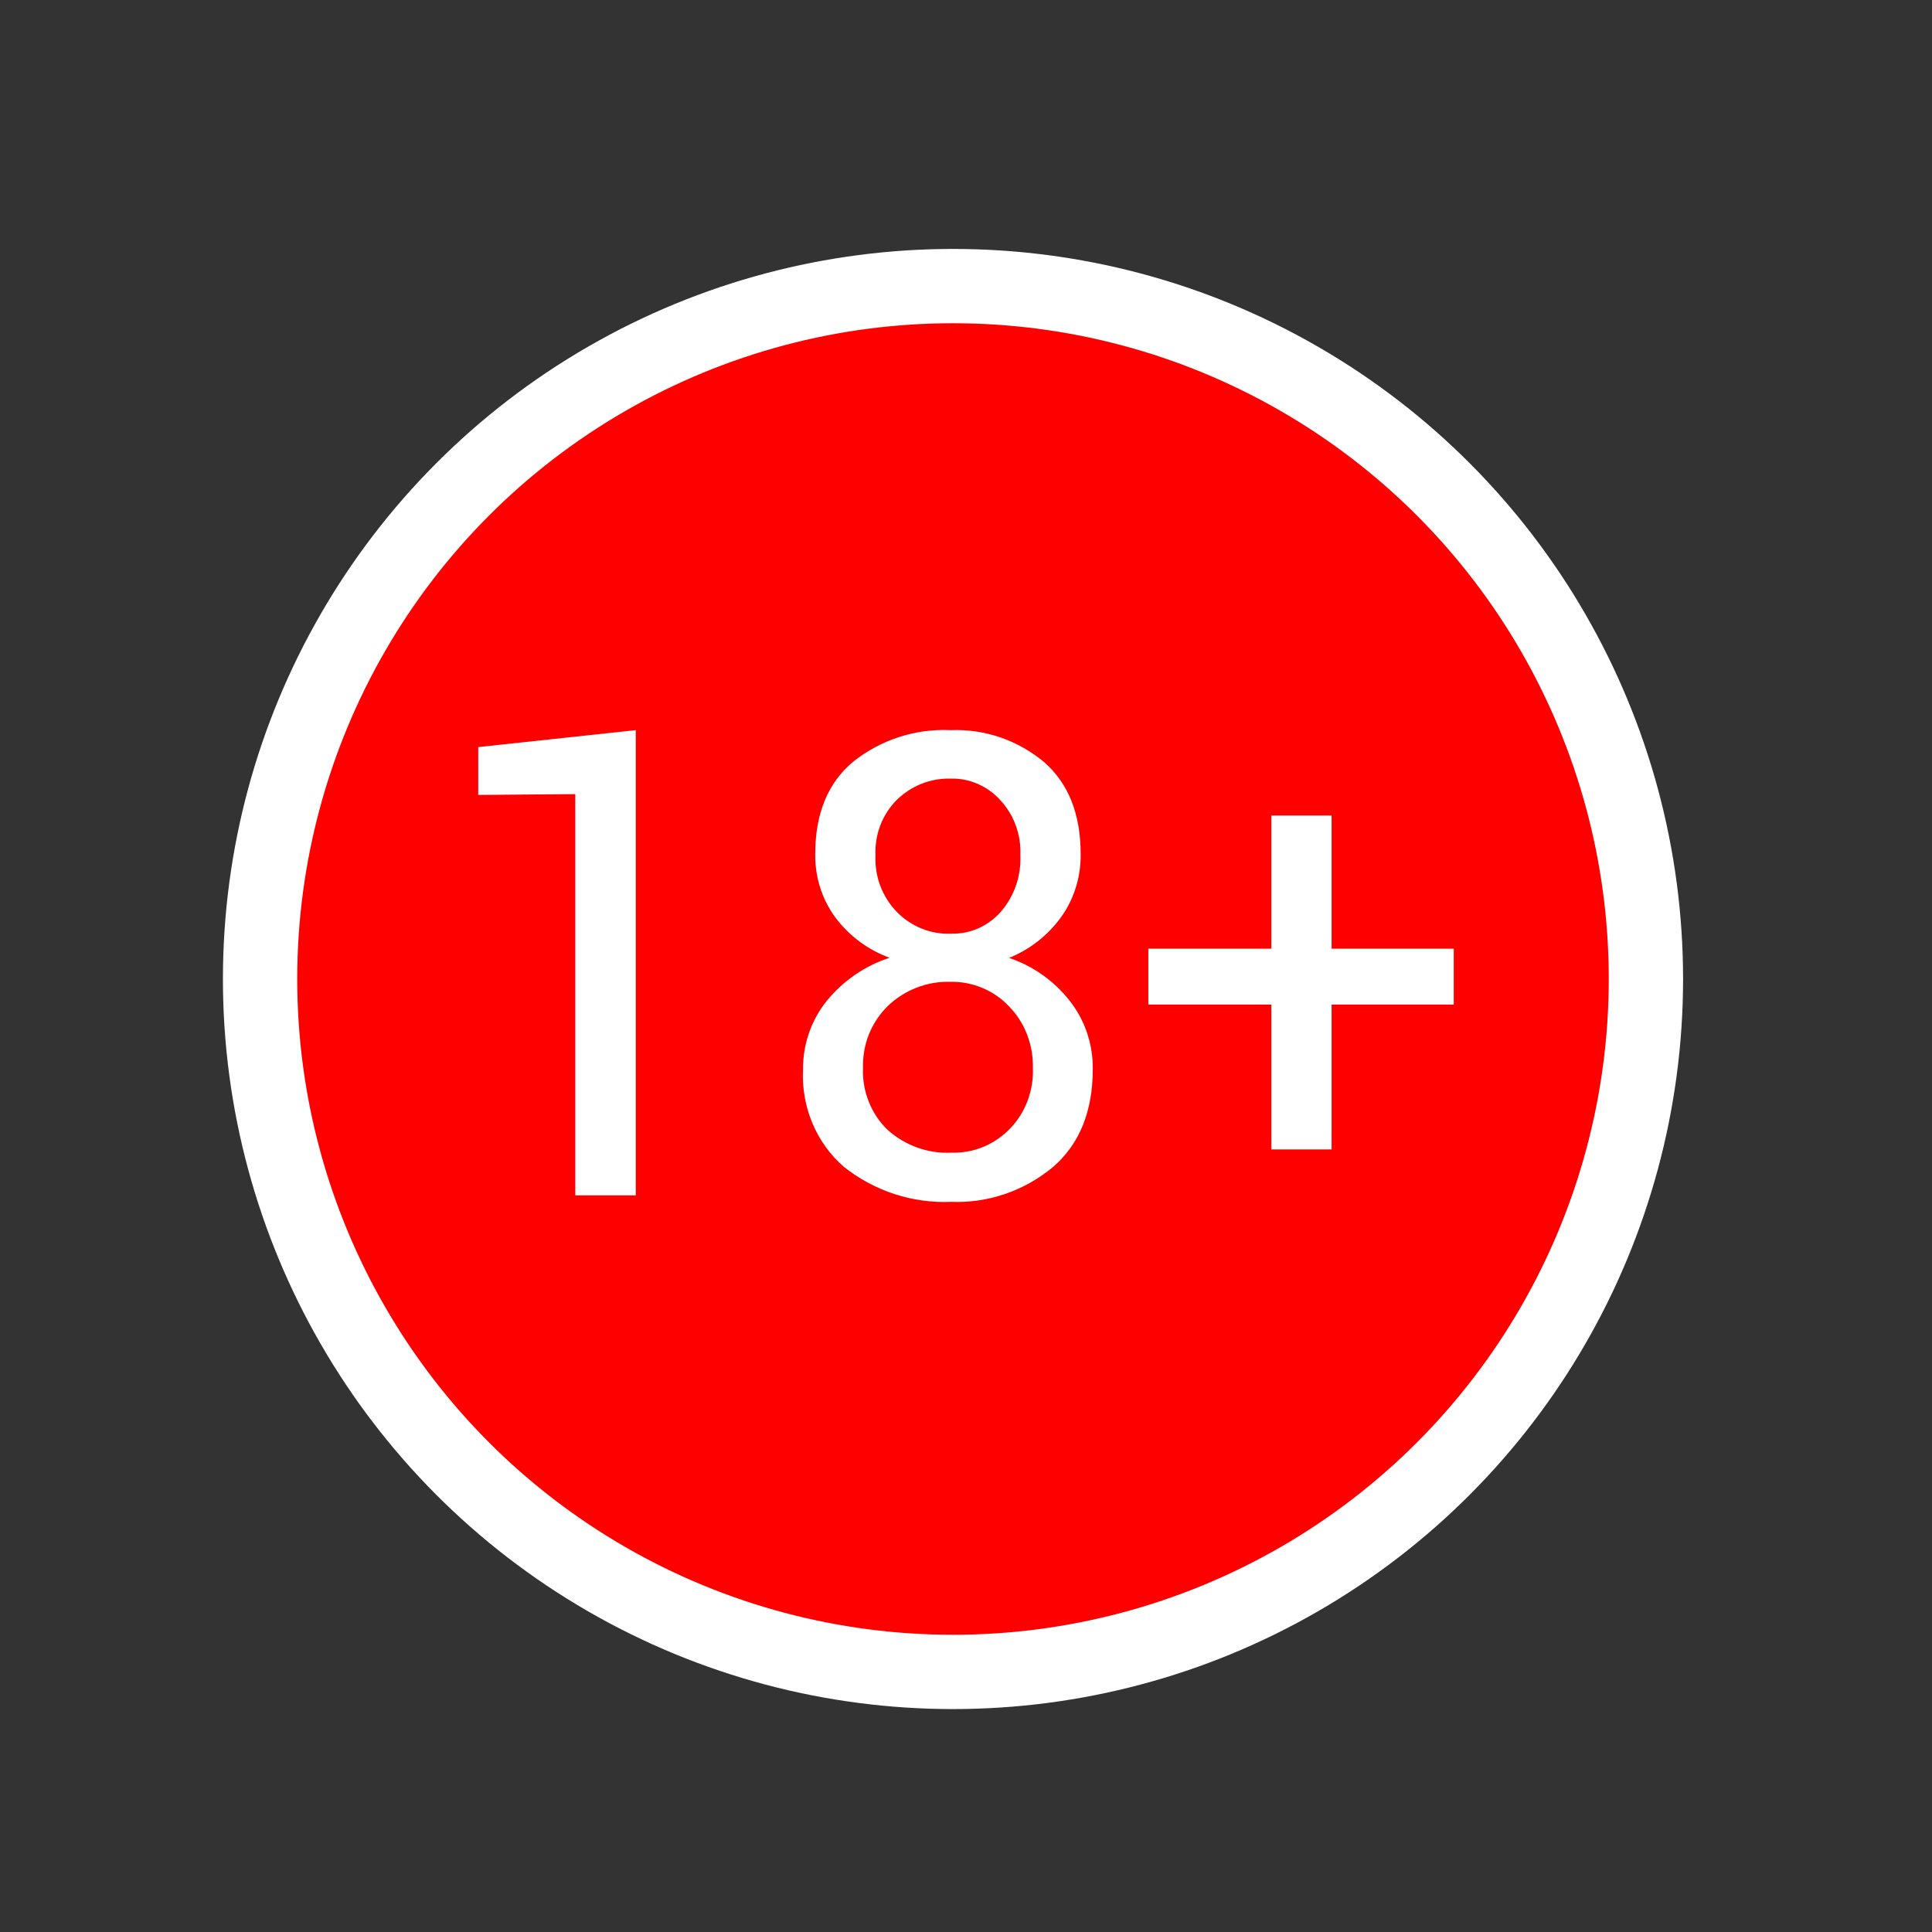
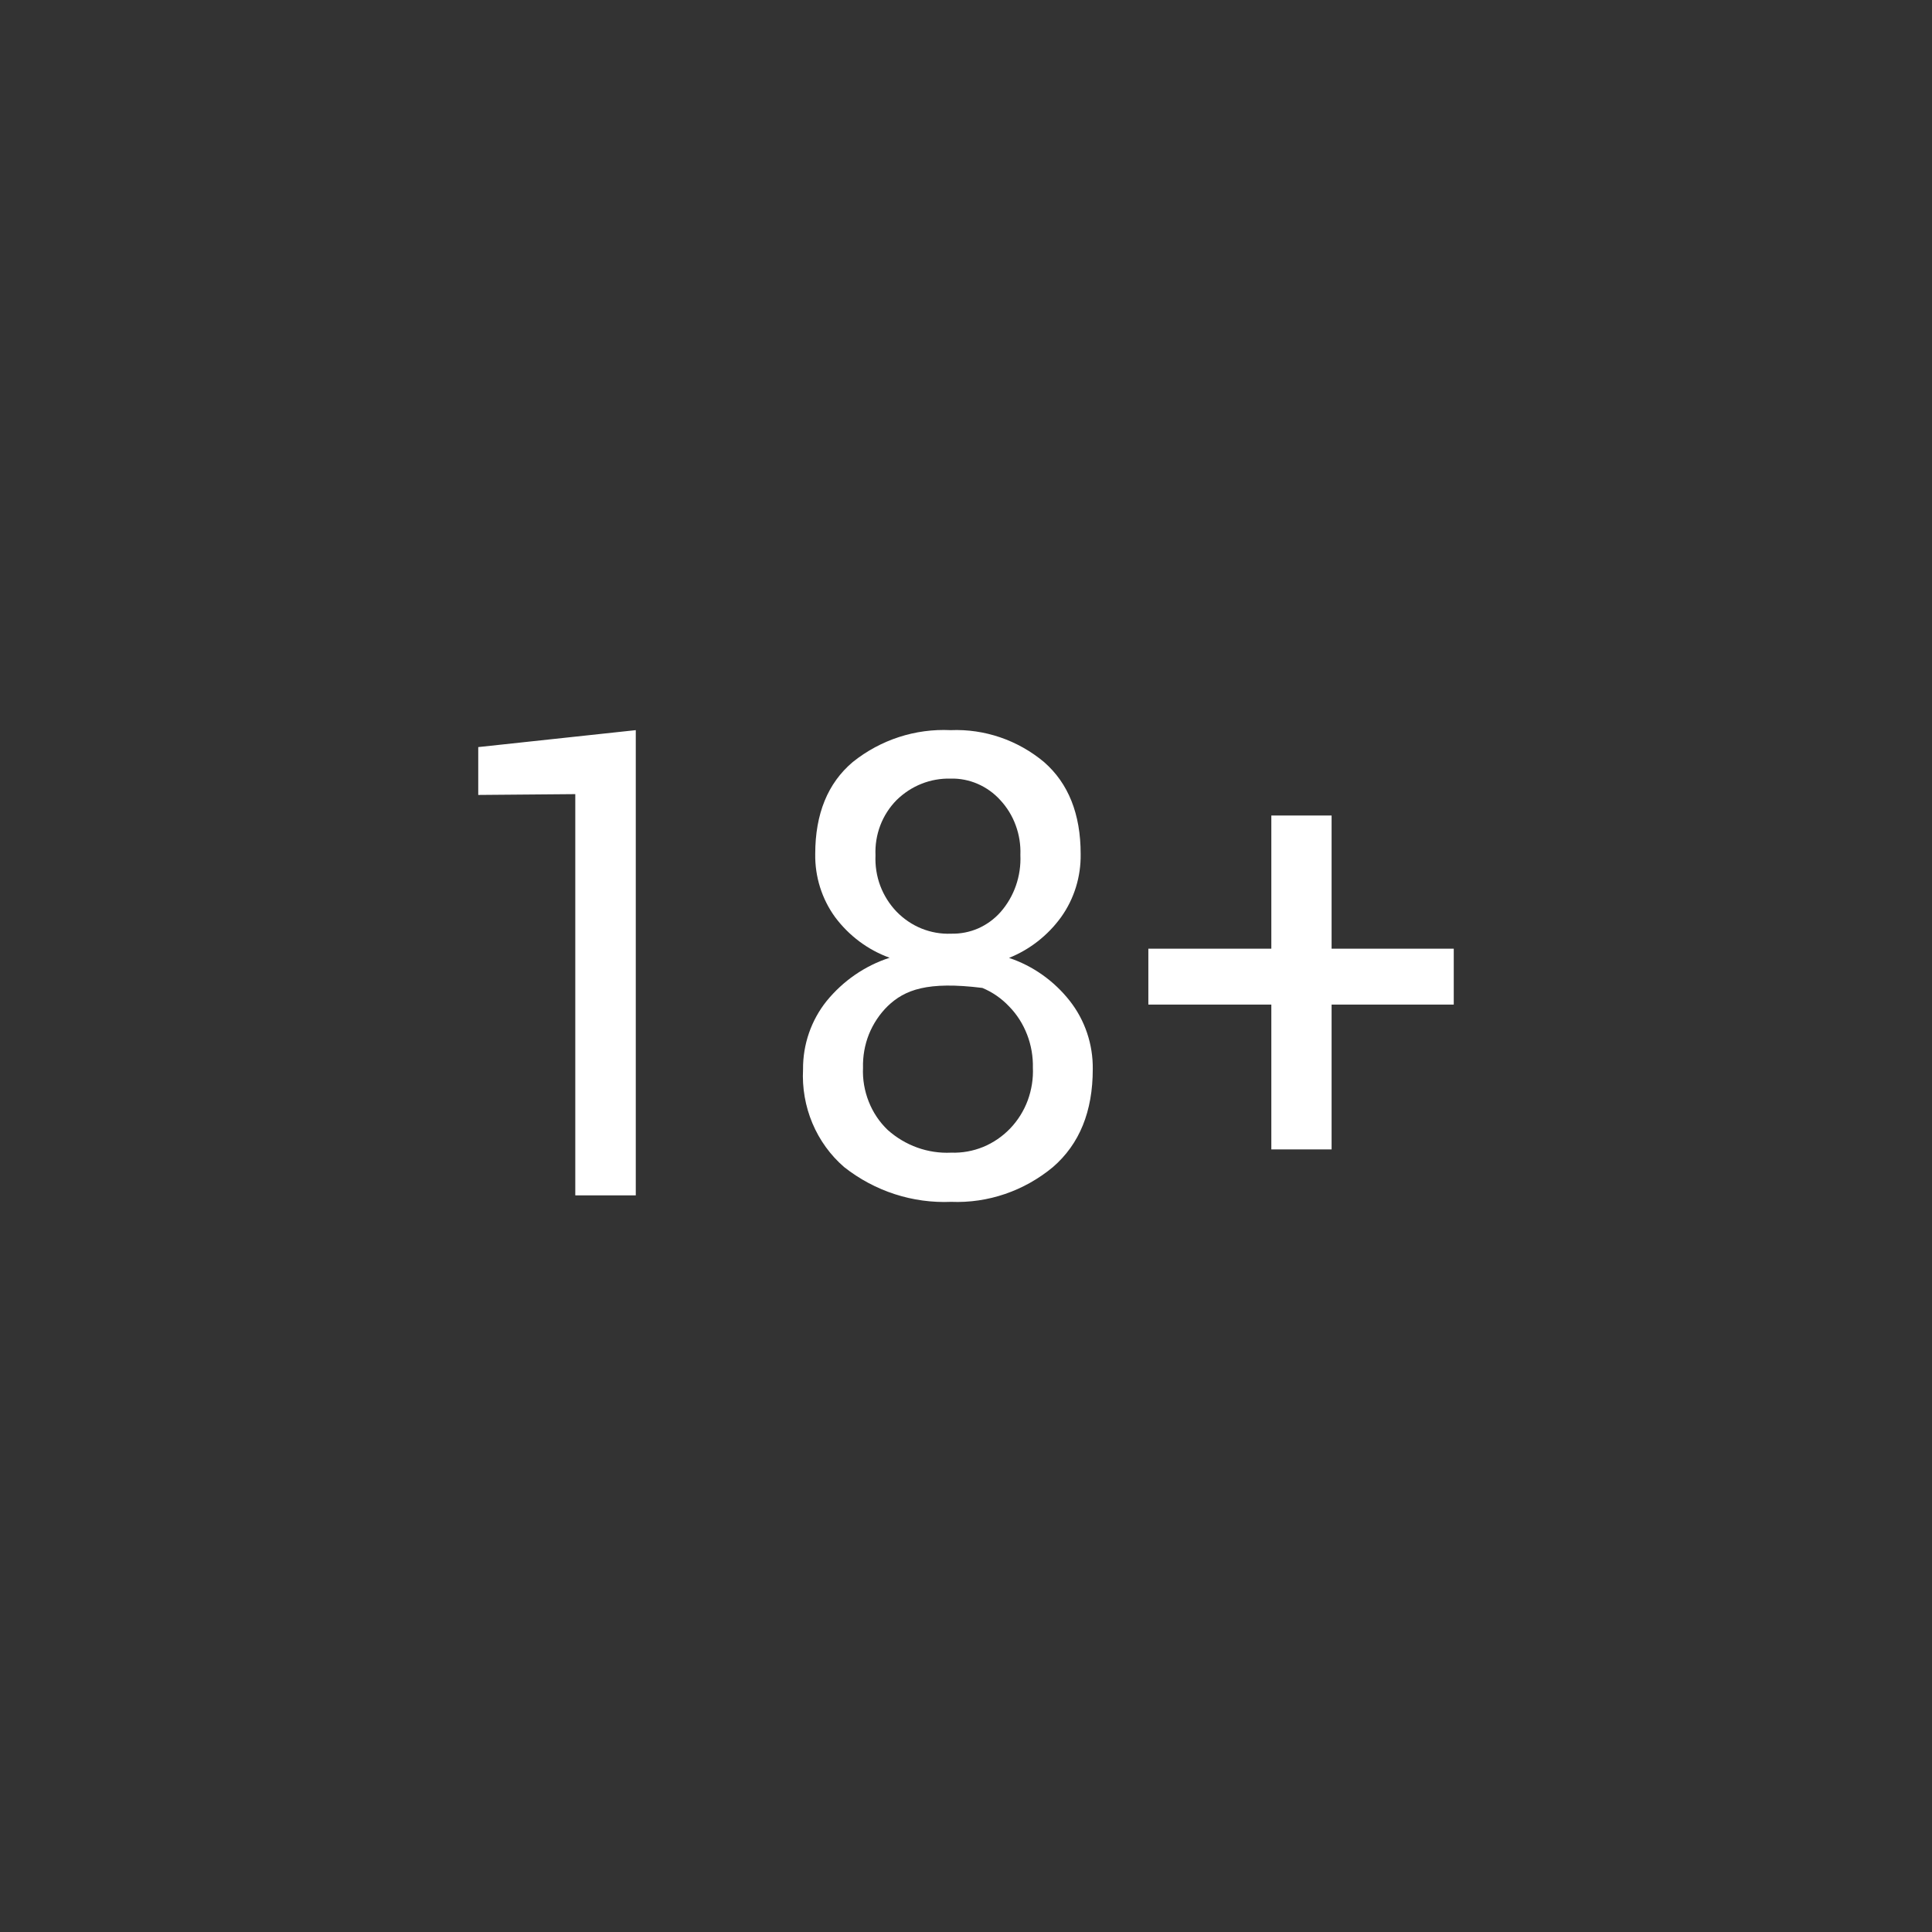
<svg xmlns="http://www.w3.org/2000/svg" width="26" height="26" viewBox="0 0 26 26" fill="none">
  <rect x="0" y="0" width="26" height="26" fill="#333333" stroke="none" />
-   <circle cx="12.825" cy="13.175" r="9.325" fill="#FF0000" stroke="white" />
-   <path fill-rule="evenodd" clip-rule="evenodd" d="M8.556 16.087H7.742V10.687L6.436 10.698V10.054L8.556 9.826V16.087ZM14.543 11.492C14.548 11.797 14.456 12.096 14.28 12.342C14.101 12.589 13.858 12.779 13.579 12.891C13.9 12.998 14.185 13.2 14.397 13.47C14.601 13.73 14.71 14.054 14.706 14.388C14.706 14.957 14.528 15.396 14.17 15.706C13.783 16.027 13.297 16.194 12.8 16.174C12.282 16.196 11.772 16.031 11.36 15.706C11.175 15.546 11.029 15.344 10.933 15.116C10.837 14.887 10.794 14.639 10.807 14.391C10.804 14.057 10.916 13.732 11.123 13.473C11.346 13.199 11.641 12.996 11.972 12.889C11.681 12.784 11.426 12.594 11.238 12.342C11.06 12.097 10.966 11.798 10.971 11.492C10.971 10.952 11.14 10.539 11.476 10.255C11.851 9.955 12.318 9.803 12.793 9.826C13.249 9.807 13.697 9.96 14.051 10.256C14.378 10.542 14.543 10.955 14.543 11.492ZM13.9 14.374C13.904 14.221 13.878 14.068 13.823 13.925C13.768 13.782 13.686 13.652 13.58 13.544C13.478 13.436 13.355 13.351 13.22 13.295C13.084 13.238 12.939 13.21 12.793 13.213C12.48 13.203 12.176 13.32 11.947 13.539C11.838 13.646 11.752 13.775 11.694 13.918C11.637 14.061 11.61 14.215 11.614 14.37C11.607 14.525 11.634 14.681 11.691 14.825C11.748 14.97 11.835 15.1 11.946 15.206C12.182 15.417 12.488 15.527 12.8 15.512C12.947 15.517 13.094 15.491 13.231 15.435C13.367 15.379 13.491 15.294 13.595 15.186C13.698 15.078 13.779 14.949 13.831 14.808C13.883 14.666 13.907 14.515 13.9 14.364V14.374ZM13.732 11.504C13.737 11.369 13.716 11.234 13.669 11.107C13.623 10.98 13.552 10.865 13.461 10.767C13.376 10.673 13.272 10.599 13.157 10.549C13.042 10.499 12.918 10.475 12.793 10.478C12.659 10.475 12.526 10.498 12.401 10.548C12.277 10.597 12.163 10.672 12.066 10.767C11.971 10.863 11.896 10.979 11.847 11.107C11.798 11.235 11.776 11.373 11.782 11.51C11.776 11.65 11.797 11.789 11.846 11.92C11.895 12.05 11.97 12.169 12.065 12.268C12.161 12.367 12.276 12.445 12.402 12.496C12.529 12.547 12.664 12.571 12.8 12.565C12.925 12.568 13.049 12.544 13.164 12.494C13.279 12.443 13.382 12.368 13.466 12.273C13.649 12.064 13.744 11.789 13.732 11.508V11.504ZM17.92 12.767H19.564V13.519H17.92V15.468H17.109V13.519H15.454V12.767H17.109V10.975H17.92V12.767Z" fill="white" />
+   <path fill-rule="evenodd" clip-rule="evenodd" d="M8.556 16.087H7.742V10.687L6.436 10.698V10.054L8.556 9.826V16.087ZM14.543 11.492C14.548 11.797 14.456 12.096 14.28 12.342C14.101 12.589 13.858 12.779 13.579 12.891C13.9 12.998 14.185 13.2 14.397 13.47C14.601 13.73 14.71 14.054 14.706 14.388C14.706 14.957 14.528 15.396 14.17 15.706C13.783 16.027 13.297 16.194 12.8 16.174C12.282 16.196 11.772 16.031 11.36 15.706C11.175 15.546 11.029 15.344 10.933 15.116C10.837 14.887 10.794 14.639 10.807 14.391C10.804 14.057 10.916 13.732 11.123 13.473C11.346 13.199 11.641 12.996 11.972 12.889C11.681 12.784 11.426 12.594 11.238 12.342C11.06 12.097 10.966 11.798 10.971 11.492C10.971 10.952 11.14 10.539 11.476 10.255C11.851 9.955 12.318 9.803 12.793 9.826C13.249 9.807 13.697 9.96 14.051 10.256C14.378 10.542 14.543 10.955 14.543 11.492ZM13.9 14.374C13.904 14.221 13.878 14.068 13.823 13.925C13.768 13.782 13.686 13.652 13.58 13.544C13.478 13.436 13.355 13.351 13.22 13.295C12.48 13.203 12.176 13.32 11.947 13.539C11.838 13.646 11.752 13.775 11.694 13.918C11.637 14.061 11.61 14.215 11.614 14.37C11.607 14.525 11.634 14.681 11.691 14.825C11.748 14.97 11.835 15.1 11.946 15.206C12.182 15.417 12.488 15.527 12.8 15.512C12.947 15.517 13.094 15.491 13.231 15.435C13.367 15.379 13.491 15.294 13.595 15.186C13.698 15.078 13.779 14.949 13.831 14.808C13.883 14.666 13.907 14.515 13.9 14.364V14.374ZM13.732 11.504C13.737 11.369 13.716 11.234 13.669 11.107C13.623 10.98 13.552 10.865 13.461 10.767C13.376 10.673 13.272 10.599 13.157 10.549C13.042 10.499 12.918 10.475 12.793 10.478C12.659 10.475 12.526 10.498 12.401 10.548C12.277 10.597 12.163 10.672 12.066 10.767C11.971 10.863 11.896 10.979 11.847 11.107C11.798 11.235 11.776 11.373 11.782 11.51C11.776 11.65 11.797 11.789 11.846 11.92C11.895 12.05 11.97 12.169 12.065 12.268C12.161 12.367 12.276 12.445 12.402 12.496C12.529 12.547 12.664 12.571 12.8 12.565C12.925 12.568 13.049 12.544 13.164 12.494C13.279 12.443 13.382 12.368 13.466 12.273C13.649 12.064 13.744 11.789 13.732 11.508V11.504ZM17.92 12.767H19.564V13.519H17.92V15.468H17.109V13.519H15.454V12.767H17.109V10.975H17.92V12.767Z" fill="white" />
</svg>